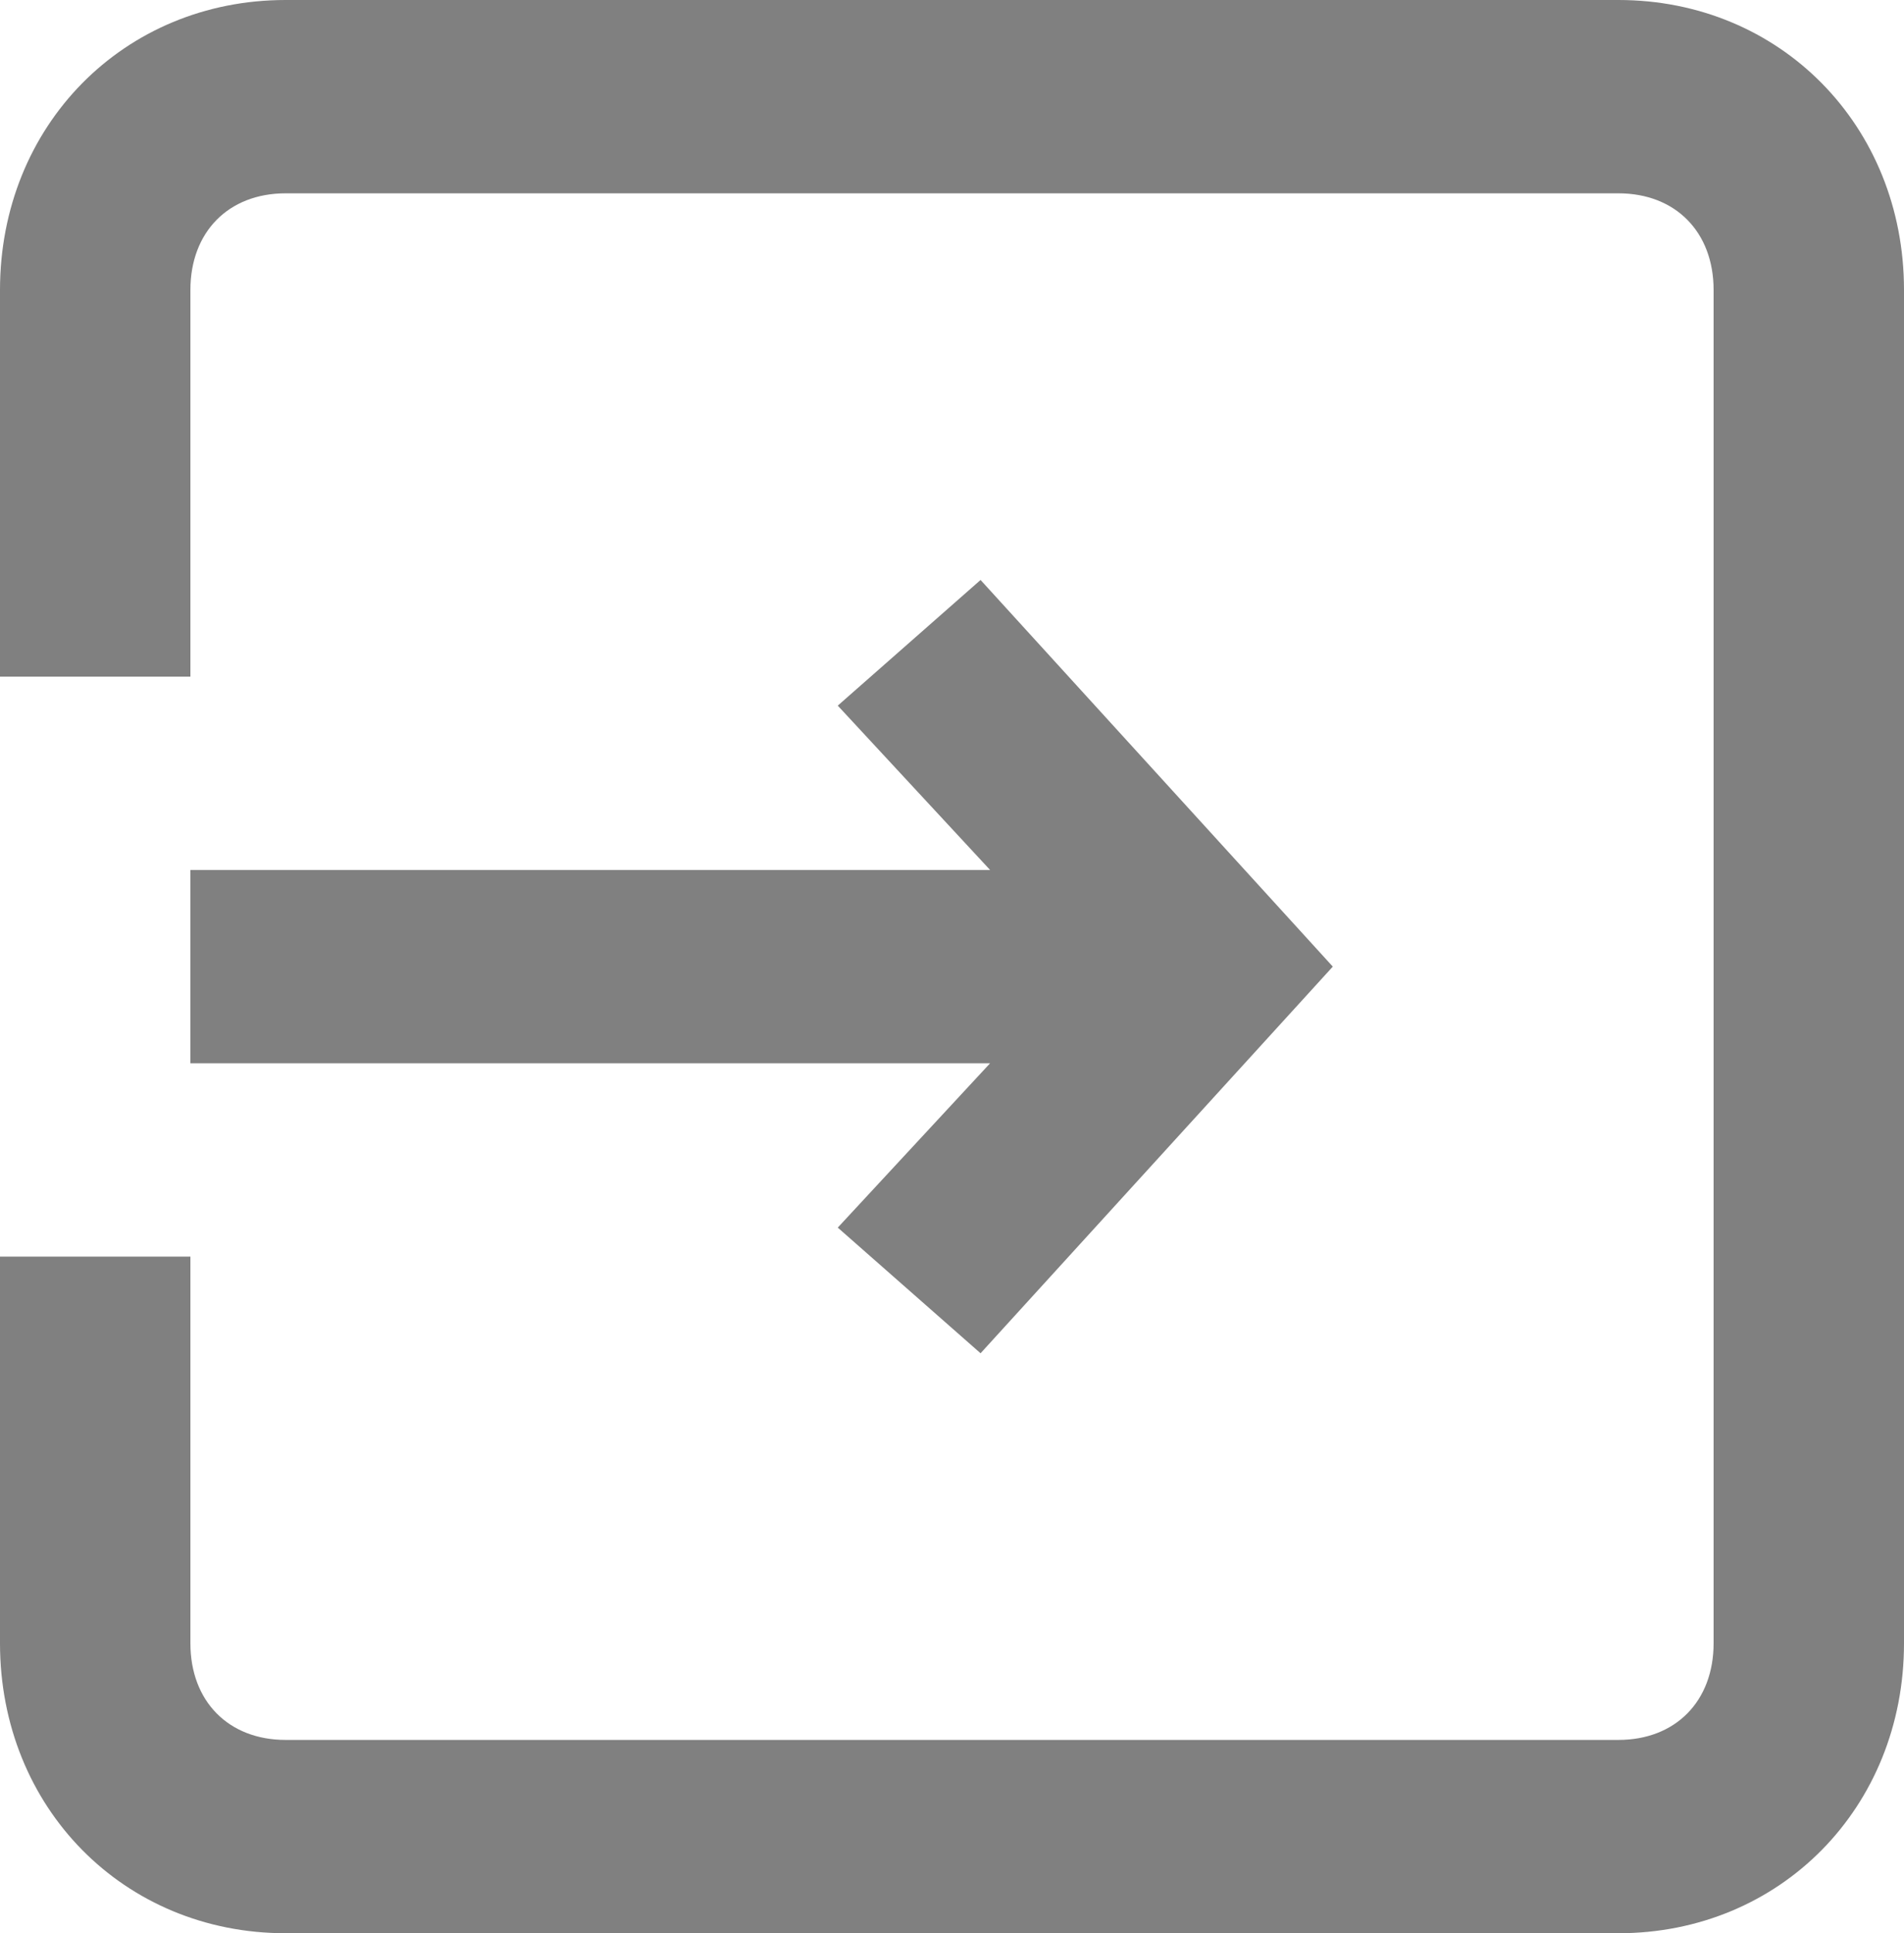
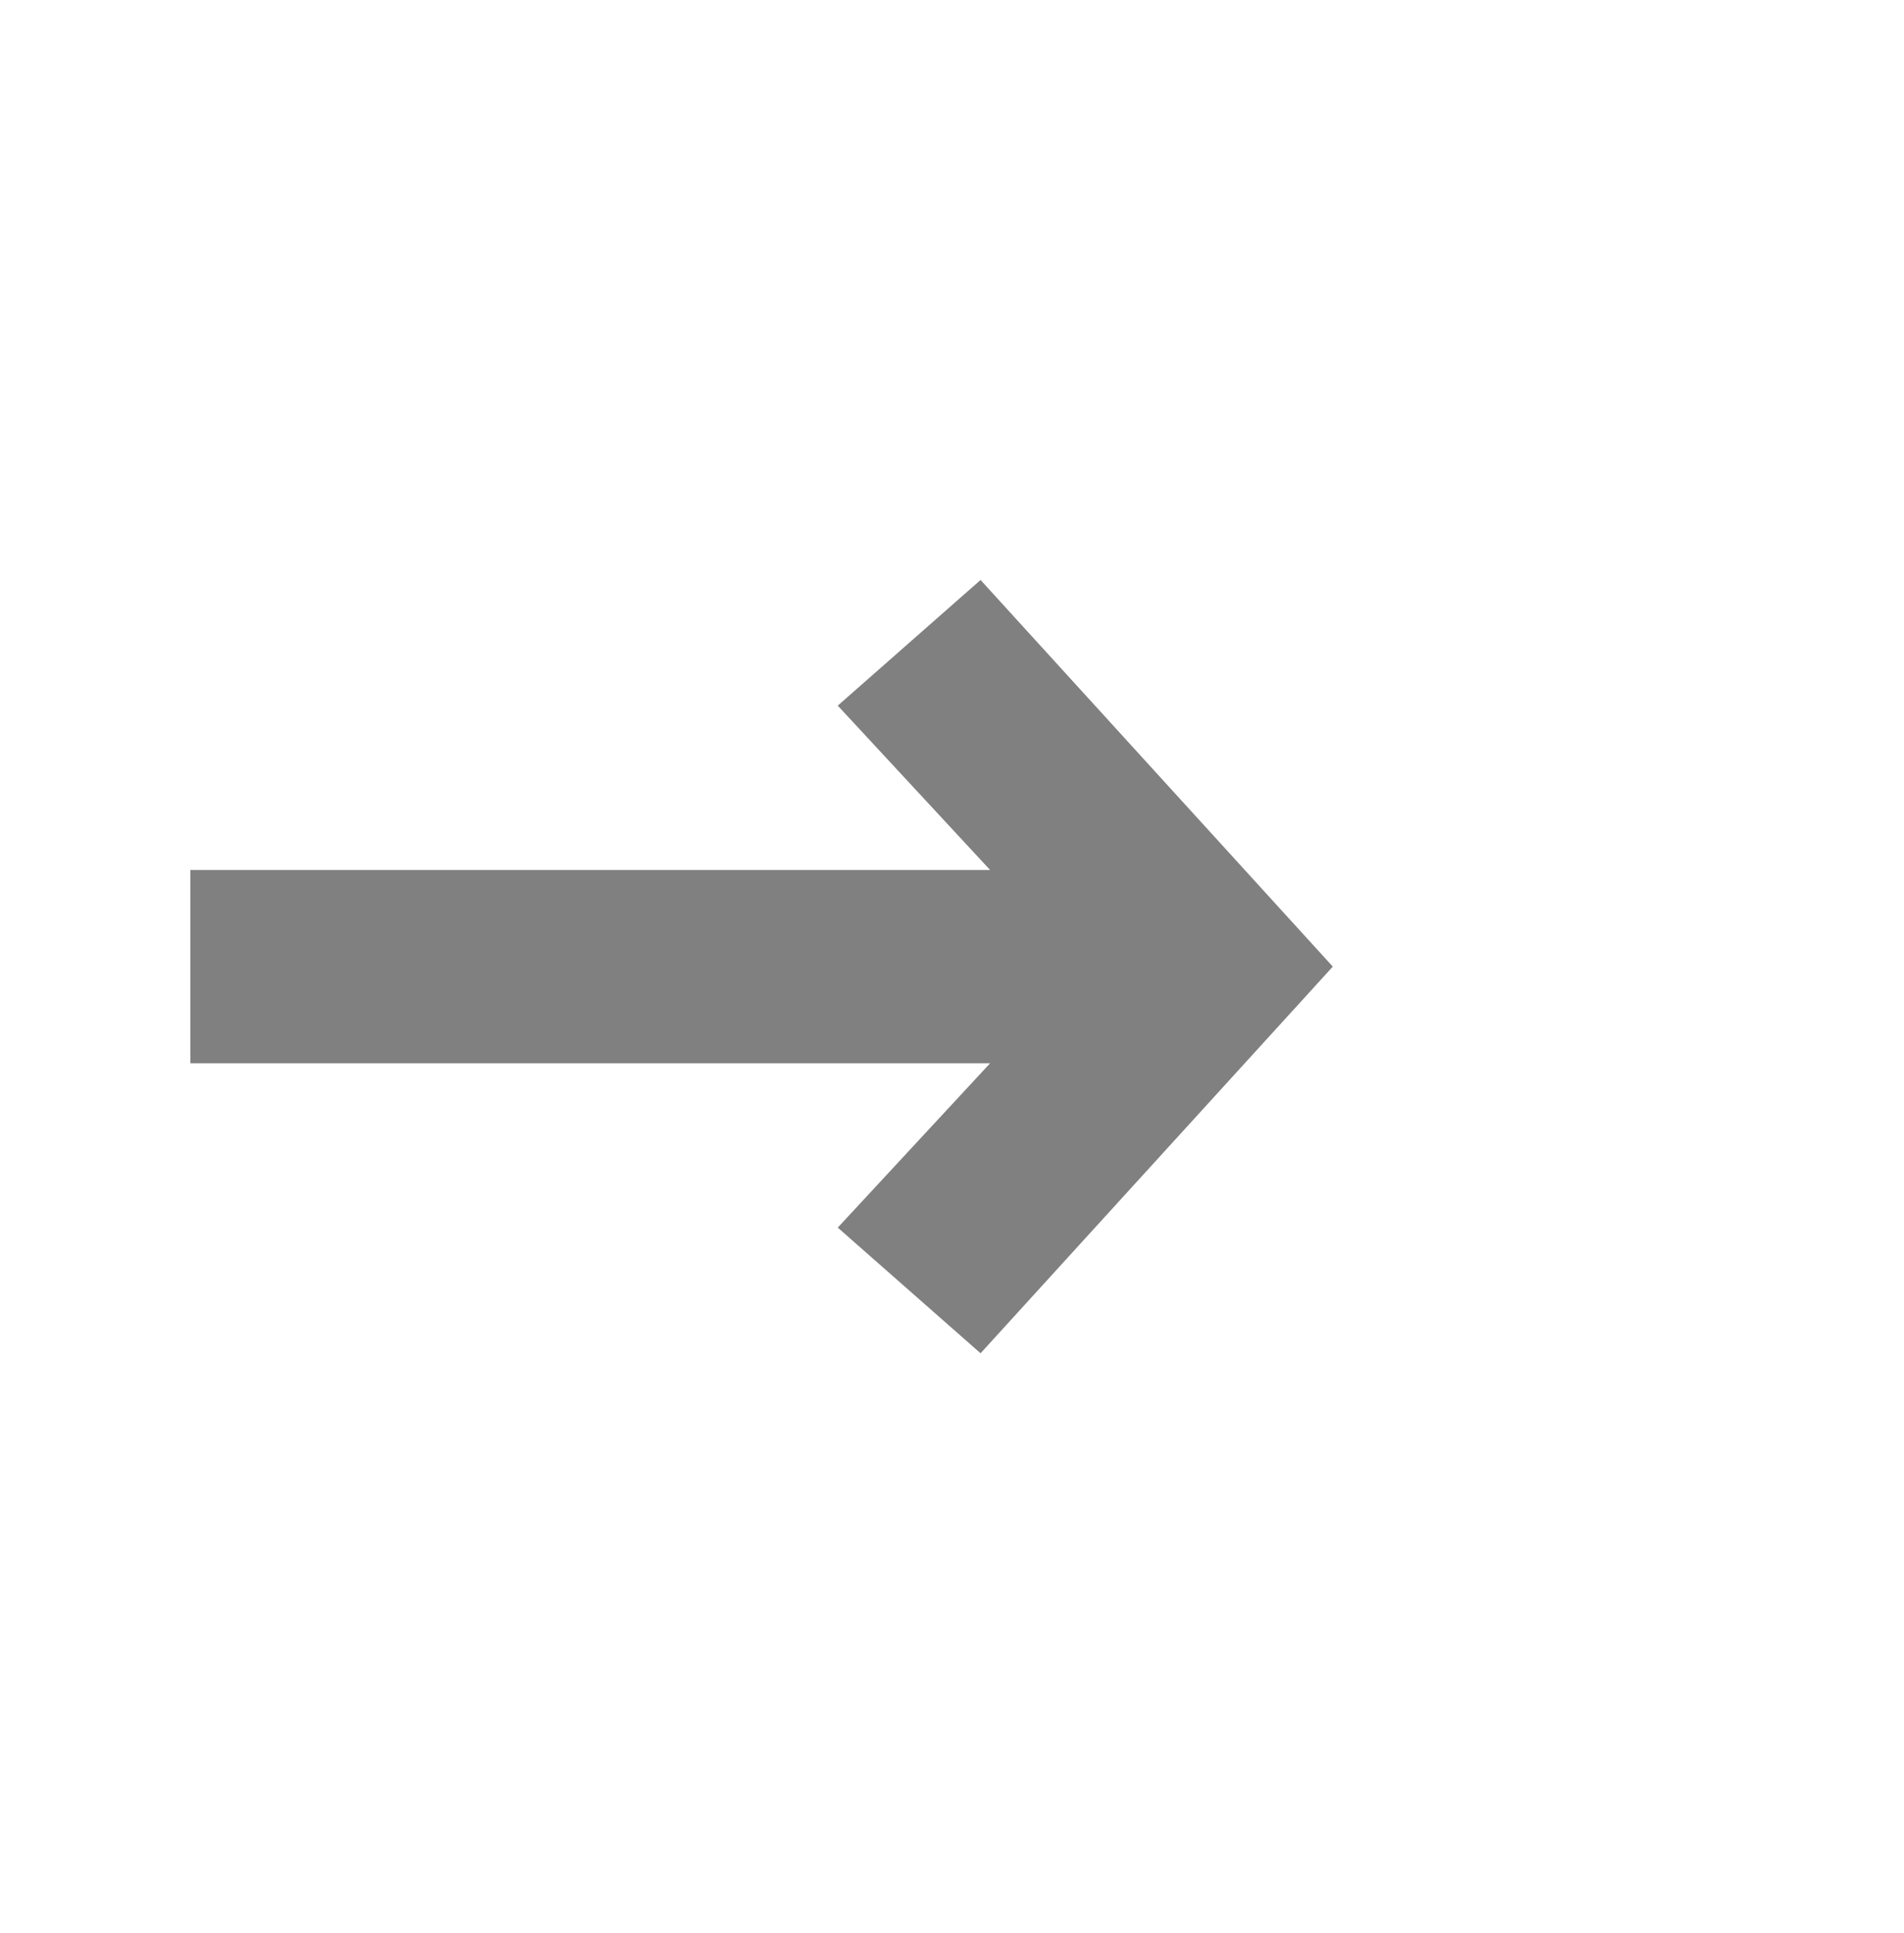
<svg xmlns="http://www.w3.org/2000/svg" width="67" height="68" viewBox="0 0 67 68">
  <g fill="gray" fill-rule="nonzero">
    <path d="M6.7 37.4h28.14l-5.36 5.78 5.025 4.42L46.9 34 34.505 20.4l-5.025 4.42 5.36 5.78H6.7z" />
-     <path d="M56.95 0h-46.9C4.355 0 0 4.42 0 10.2v13.6h6.7V10.2c0-2.04 1.34-3.4 3.35-3.4h46.9c2.01 0 3.35 1.36 3.35 3.4v47.6c0 2.04-1.34 3.4-3.35 3.4h-46.9c-2.01 0-3.35-1.36-3.35-3.4V44.2H0v13.6C0 63.58 4.355 68 10.05 68h46.9C62.645 68 67 63.58 67 57.8V10.2C67 4.42 62.645 0 56.95 0z" />
  </g>
</svg>